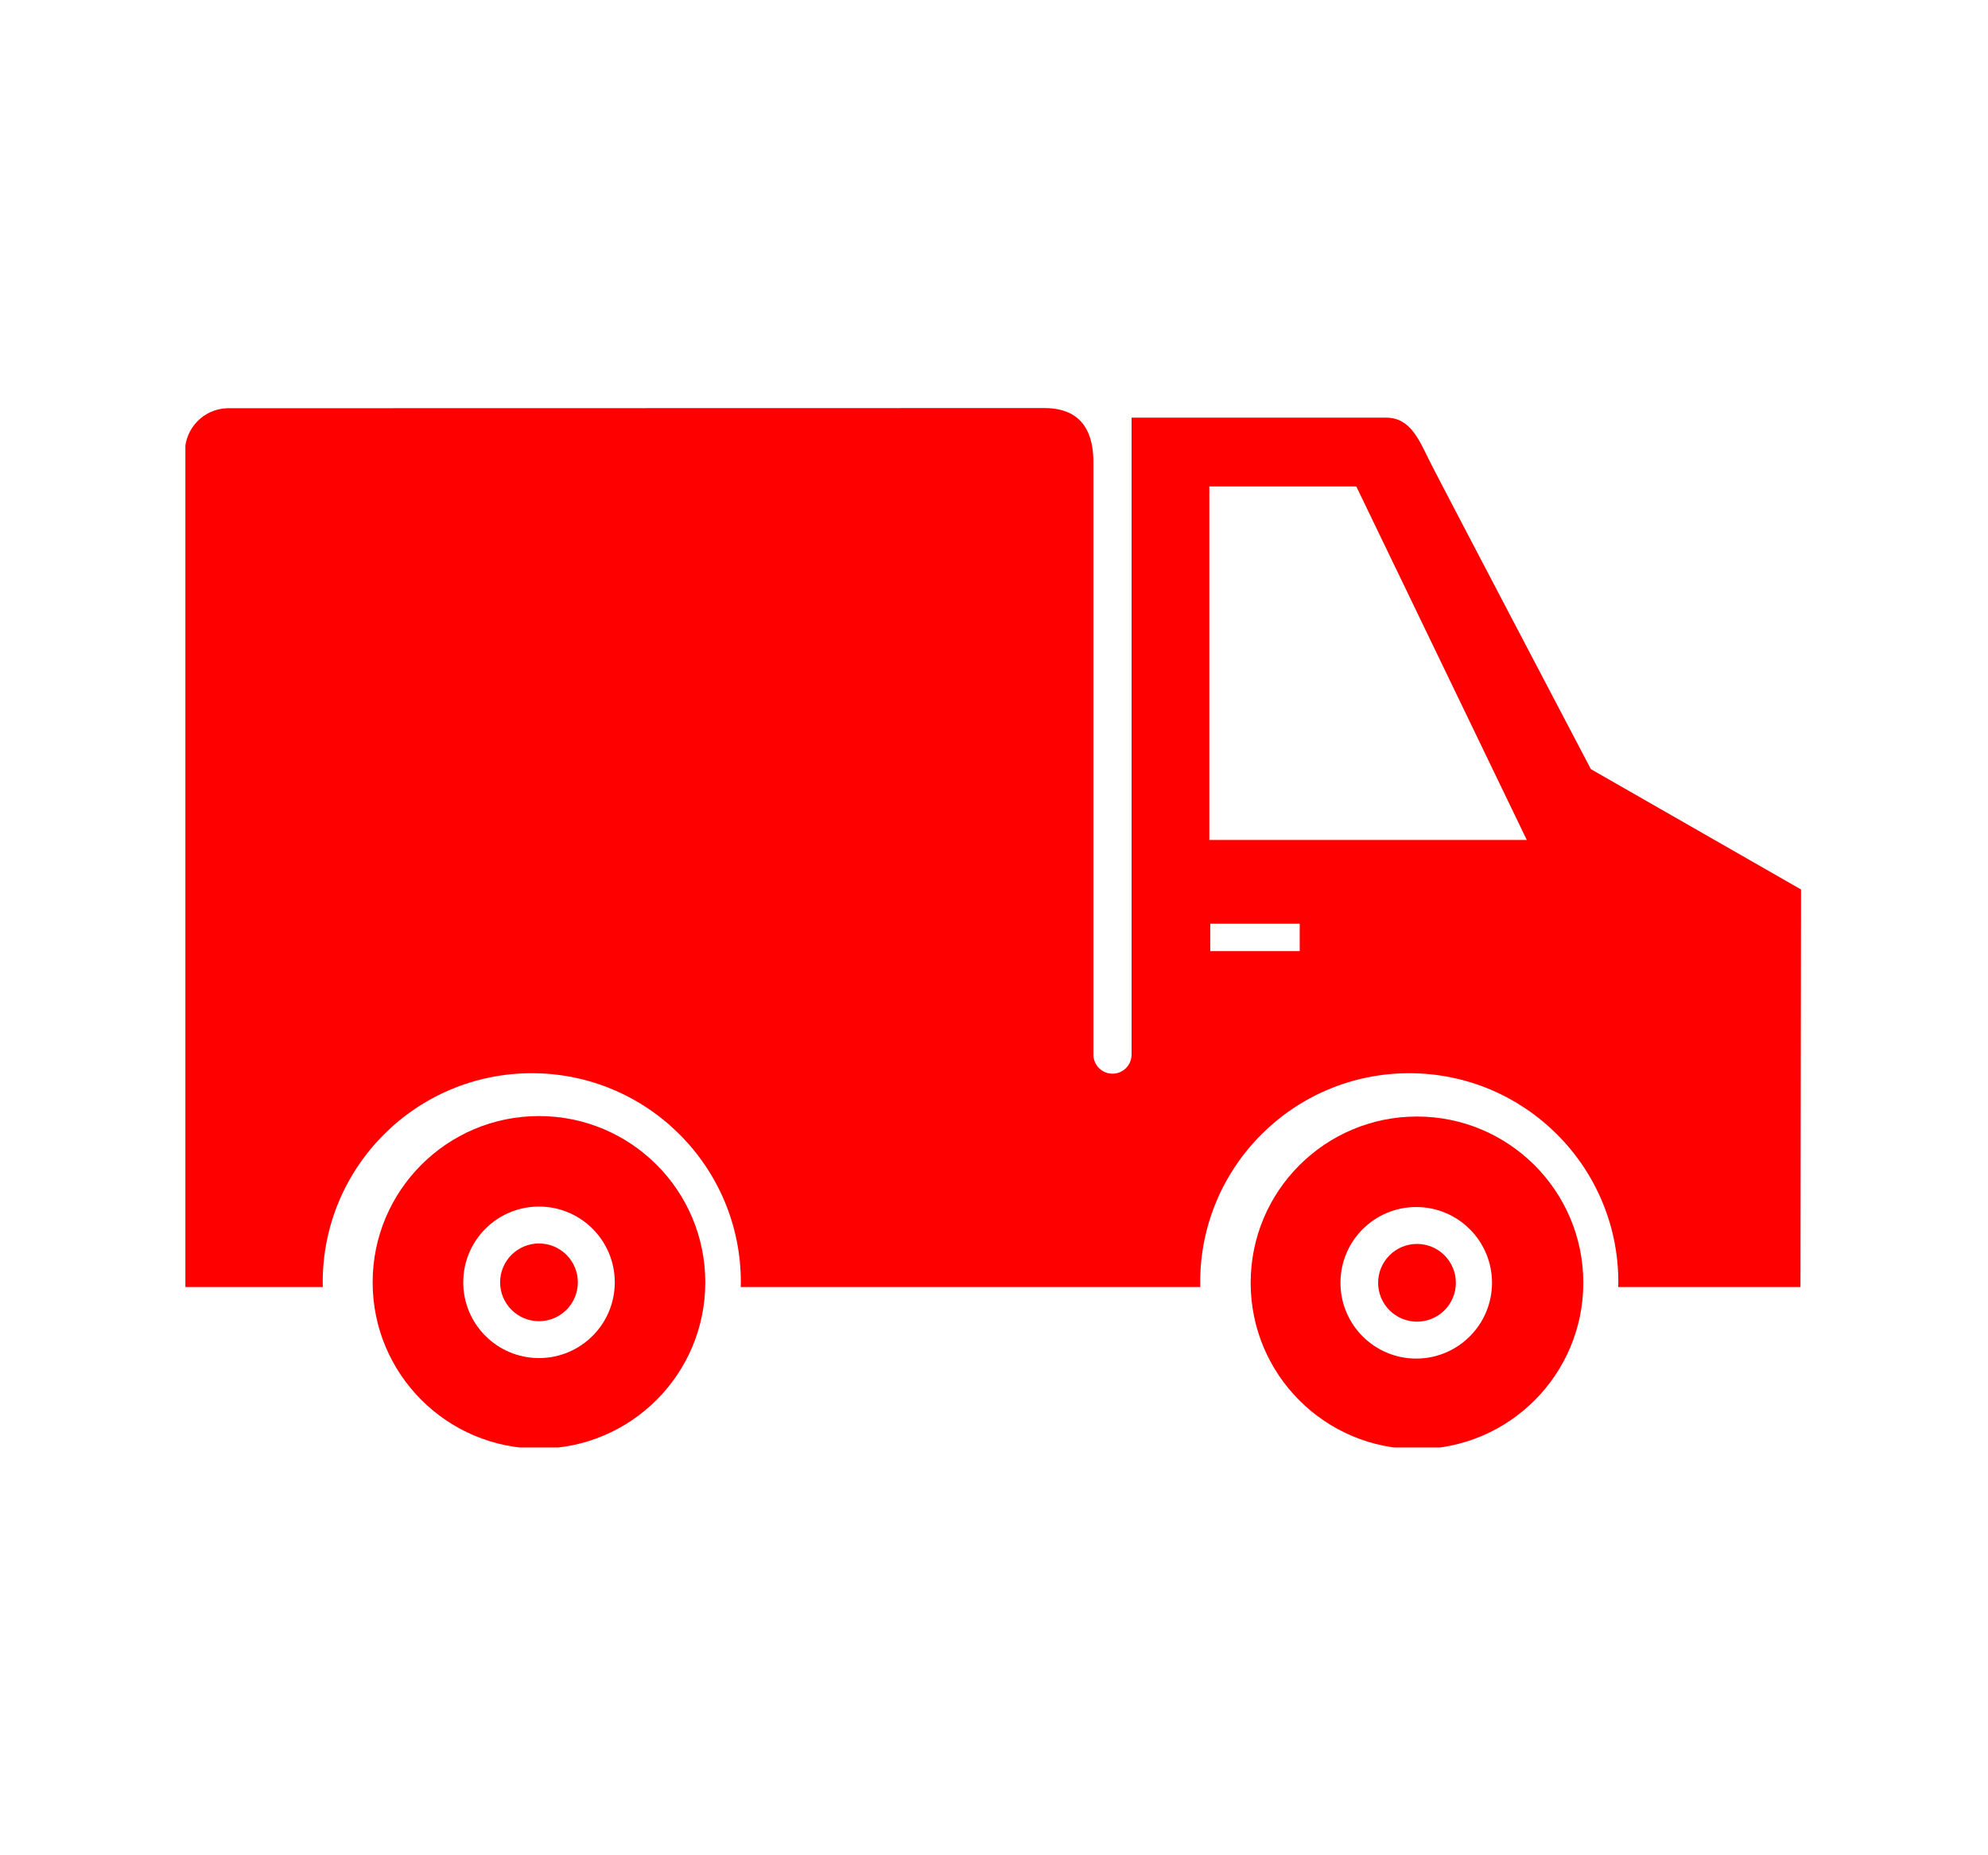
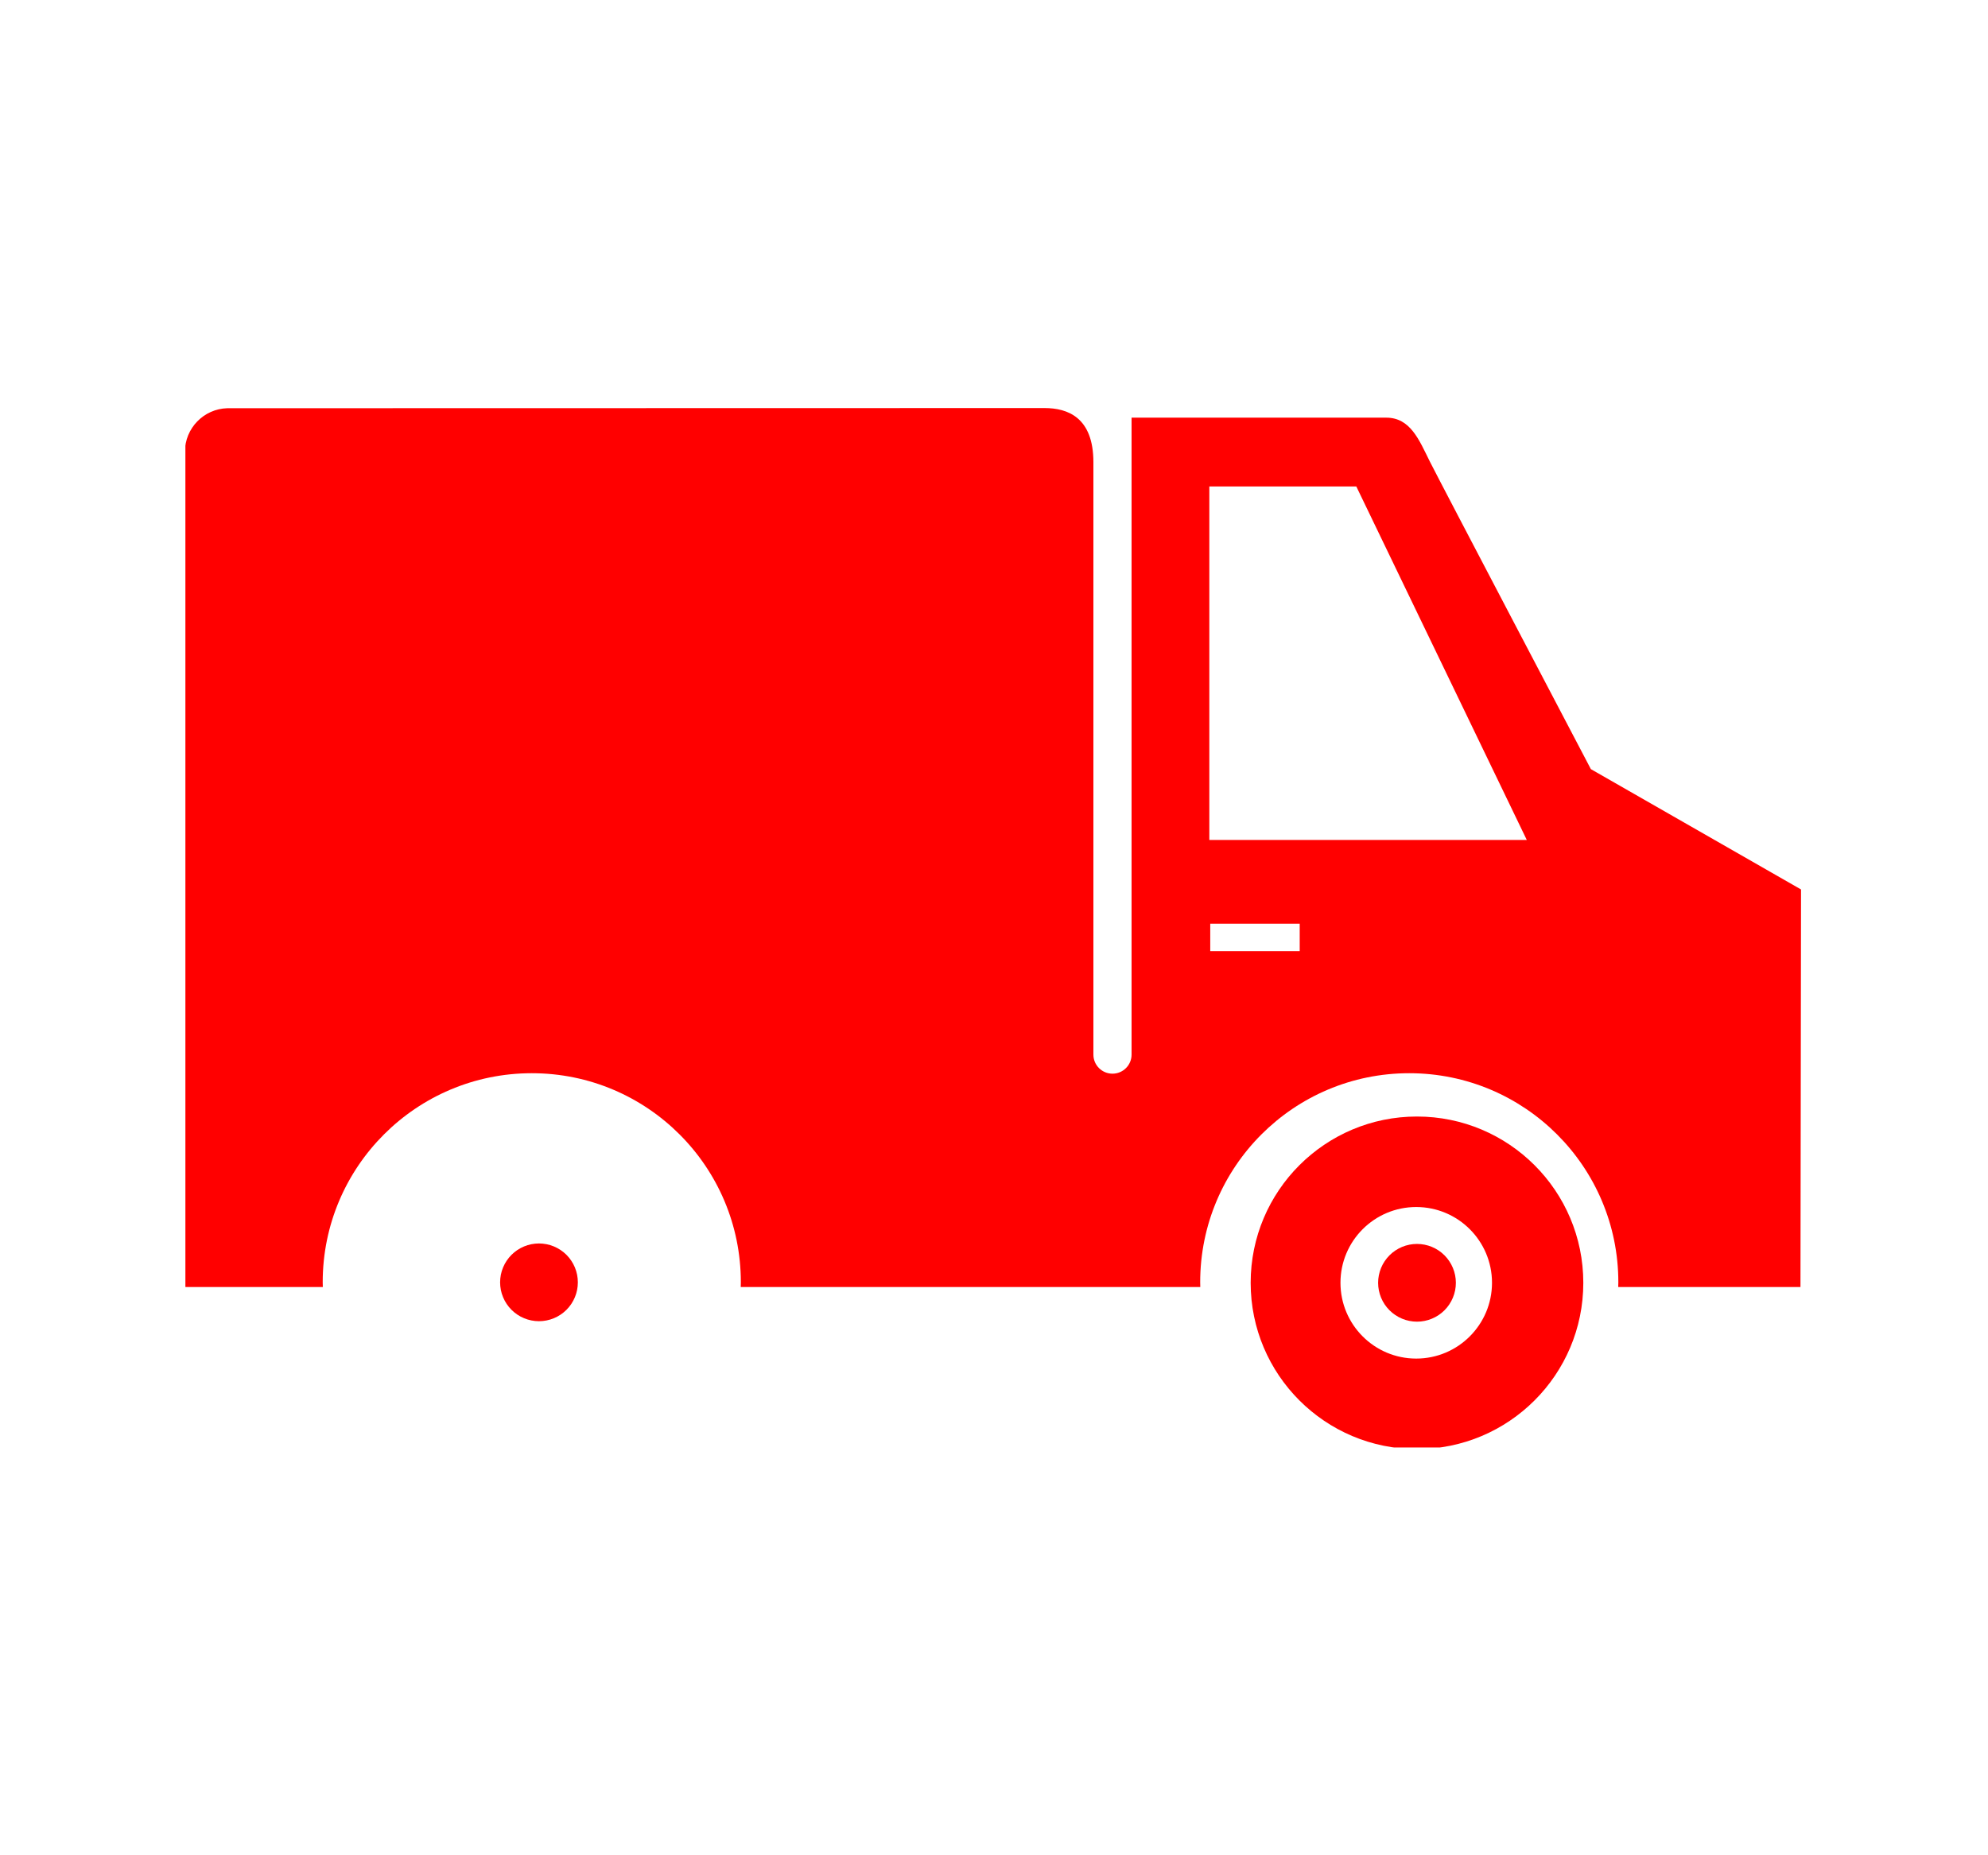
<svg xmlns="http://www.w3.org/2000/svg" width="600" zoomAndPan="magnify" viewBox="0 0 450 420" height="560" preserveAspectRatio="xMidYMid meet" version="1.0">
  <defs>
    <clipPath id="ba361cd765">
-       <path d="M 84 252 L 160 252 L 160 327.684 L 84 327.684 Z M 84 252 " clip-rule="nonzero" />
-     </clipPath>
+       </clipPath>
    <clipPath id="dcea276949">
      <path d="M 283 252 L 359 252 L 359 327.684 L 283 327.684 Z M 283 252 " clip-rule="nonzero" />
    </clipPath>
    <clipPath id="eadf0b90f4">
      <path d="M 41.965 92.184 L 407.965 92.184 L 407.965 292 L 41.965 292 Z M 41.965 92.184 " clip-rule="nonzero" />
    </clipPath>
  </defs>
  <g clip-path="url(#ba361cd765)">
-     <path fill="#ff0000" d="M 122.004 252.656 C 101.211 252.656 84.352 269.504 84.352 290.297 C 84.352 311.09 101.207 327.941 122.004 327.941 C 142.801 327.941 159.648 311.09 159.648 290.297 C 159.648 269.504 142.801 252.656 122.004 252.656 Z M 122.004 307.445 C 112.535 307.445 104.859 299.766 104.859 290.297 C 104.859 280.82 112.535 273.145 122.004 273.145 C 131.477 273.145 139.16 280.824 139.16 290.297 C 139.16 299.766 131.477 307.445 122.004 307.445 Z M 122.004 307.445 " fill-opacity="1" fill-rule="nonzero" />
-   </g>
+     </g>
  <g clip-path="url(#dcea276949)">
    <path fill="#ff0000" d="M 320.738 252.762 C 299.957 252.762 283.098 269.613 283.098 290.406 C 283.098 311.195 299.953 328.047 320.738 328.047 C 341.531 328.047 358.395 311.195 358.395 290.406 C 358.391 269.609 341.531 252.762 320.738 252.762 Z M 320.57 307.559 C 311.102 307.559 303.426 299.871 303.426 290.402 C 303.426 280.93 311.102 273.25 320.57 273.25 C 330.043 273.25 337.727 280.926 337.727 290.402 C 337.727 299.871 330.043 307.559 320.57 307.559 Z M 320.57 307.559 " fill-opacity="1" fill-rule="nonzero" />
  </g>
  <path fill="#ff0000" d="M 130.801 290.297 C 130.801 290.875 130.746 291.445 130.633 292.012 C 130.52 292.582 130.352 293.129 130.133 293.664 C 129.91 294.199 129.641 294.707 129.32 295.188 C 129 295.664 128.633 296.109 128.227 296.52 C 127.816 296.926 127.371 297.293 126.891 297.613 C 126.41 297.934 125.902 298.207 125.371 298.426 C 124.836 298.648 124.285 298.812 123.719 298.926 C 123.152 299.039 122.582 299.098 122.004 299.098 C 121.426 299.098 120.852 299.039 120.285 298.926 C 119.719 298.812 119.168 298.648 118.637 298.426 C 118.102 298.207 117.594 297.934 117.113 297.613 C 116.633 297.293 116.191 296.926 115.781 296.52 C 115.371 296.109 115.008 295.664 114.688 295.188 C 114.367 294.707 114.094 294.199 113.875 293.664 C 113.652 293.129 113.484 292.582 113.371 292.012 C 113.262 291.445 113.203 290.875 113.203 290.297 C 113.203 289.719 113.262 289.148 113.371 288.582 C 113.484 288.016 113.652 287.465 113.875 286.93 C 114.094 286.395 114.367 285.891 114.688 285.41 C 115.008 284.93 115.371 284.484 115.781 284.074 C 116.191 283.668 116.633 283.301 117.113 282.98 C 117.594 282.66 118.102 282.391 118.637 282.168 C 119.168 281.945 119.719 281.781 120.285 281.668 C 120.852 281.555 121.426 281.5 122.004 281.496 C 122.582 281.5 123.152 281.555 123.719 281.668 C 124.285 281.781 124.836 281.945 125.371 282.168 C 125.902 282.391 126.41 282.66 126.891 282.98 C 127.371 283.301 127.816 283.668 128.227 284.074 C 128.633 284.484 129 284.93 129.32 285.41 C 129.641 285.891 129.91 286.395 130.133 286.93 C 130.352 287.465 130.52 288.016 130.633 288.582 C 130.746 289.148 130.801 289.719 130.801 290.297 Z M 130.801 290.297 " fill-opacity="1" fill-rule="nonzero" />
  <path fill="#ff0000" d="M 329.547 290.402 C 329.547 290.98 329.492 291.555 329.379 292.121 C 329.266 292.688 329.098 293.234 328.875 293.77 C 328.656 294.305 328.383 294.812 328.062 295.293 C 327.742 295.773 327.379 296.215 326.969 296.625 C 326.562 297.035 326.117 297.398 325.637 297.719 C 325.156 298.039 324.648 298.312 324.113 298.531 C 323.582 298.754 323.031 298.922 322.465 299.031 C 321.898 299.145 321.324 299.203 320.746 299.203 C 320.168 299.203 319.598 299.145 319.031 299.031 C 318.465 298.922 317.914 298.754 317.379 298.531 C 316.848 298.312 316.34 298.039 315.859 297.719 C 315.379 297.398 314.934 297.035 314.527 296.625 C 314.117 296.215 313.754 295.773 313.43 295.293 C 313.109 294.812 312.84 294.305 312.617 293.77 C 312.398 293.234 312.23 292.688 312.117 292.121 C 312.004 291.555 311.949 290.98 311.949 290.402 C 311.949 289.824 312.004 289.254 312.117 288.688 C 312.23 288.121 312.398 287.57 312.617 287.035 C 312.84 286.5 313.109 285.996 313.43 285.516 C 313.754 285.035 314.117 284.59 314.527 284.18 C 314.934 283.773 315.379 283.406 315.859 283.086 C 316.34 282.766 316.848 282.496 317.379 282.273 C 317.914 282.051 318.465 281.887 319.031 281.773 C 319.598 281.66 320.168 281.605 320.746 281.605 C 321.324 281.605 321.898 281.66 322.465 281.773 C 323.031 281.887 323.582 282.051 324.113 282.273 C 324.648 282.496 325.156 282.766 325.637 283.086 C 326.117 283.406 326.562 283.773 326.969 284.18 C 327.379 284.59 327.742 285.035 328.062 285.516 C 328.383 285.996 328.656 286.5 328.875 287.035 C 329.098 287.57 329.266 288.121 329.379 288.688 C 329.492 289.254 329.547 289.824 329.547 290.402 Z M 329.547 290.402 " fill-opacity="1" fill-rule="nonzero" />
  <g clip-path="url(#eadf0b90f4)">
    <path fill="#ff0000" d="M 360.105 174.117 C 360.105 174.117 325.621 108.438 323.652 104.473 C 321.219 99.57 319.242 94.551 313.793 94.551 L 256.141 94.551 L 256.141 238.742 C 256.141 241.133 254.203 243.062 251.82 243.062 C 249.434 243.062 247.5 241.129 247.5 238.742 L 247.5 113.605 C 247.5 113.605 247.5 109.918 247.5 104.648 C 247.5 94.457 241.66 92.375 236.41 92.375 L 51.445 92.414 C 46.129 92.566 41.855 96.93 41.855 102.309 C 41.855 102.586 41.914 102.848 41.938 103.117 L 41.855 103.117 L 41.855 291.363 L 73.074 291.363 C 73.07 291 73.047 290.645 73.047 290.285 C 73.047 264.148 94.238 242.957 120.375 242.957 C 146.512 242.957 167.695 264.148 167.695 290.285 C 167.695 290.645 167.676 291 167.672 291.363 L 271.695 291.363 C 271.688 291 271.672 290.645 271.672 290.285 C 271.672 264.148 292.855 242.957 318.992 242.957 C 345.133 242.957 366.324 264.148 366.324 290.285 C 366.324 290.645 366.301 291 366.297 291.363 L 407.551 291.363 L 407.676 201.359 Z M 294.199 215.316 L 273.949 215.316 L 273.949 209.109 L 294.199 209.109 Z M 273.742 190.152 L 273.742 110.125 L 307.012 110.125 L 345.602 190.156 L 273.742 190.156 Z M 273.742 190.152 " fill-opacity="1" fill-rule="nonzero" />
  </g>
</svg>